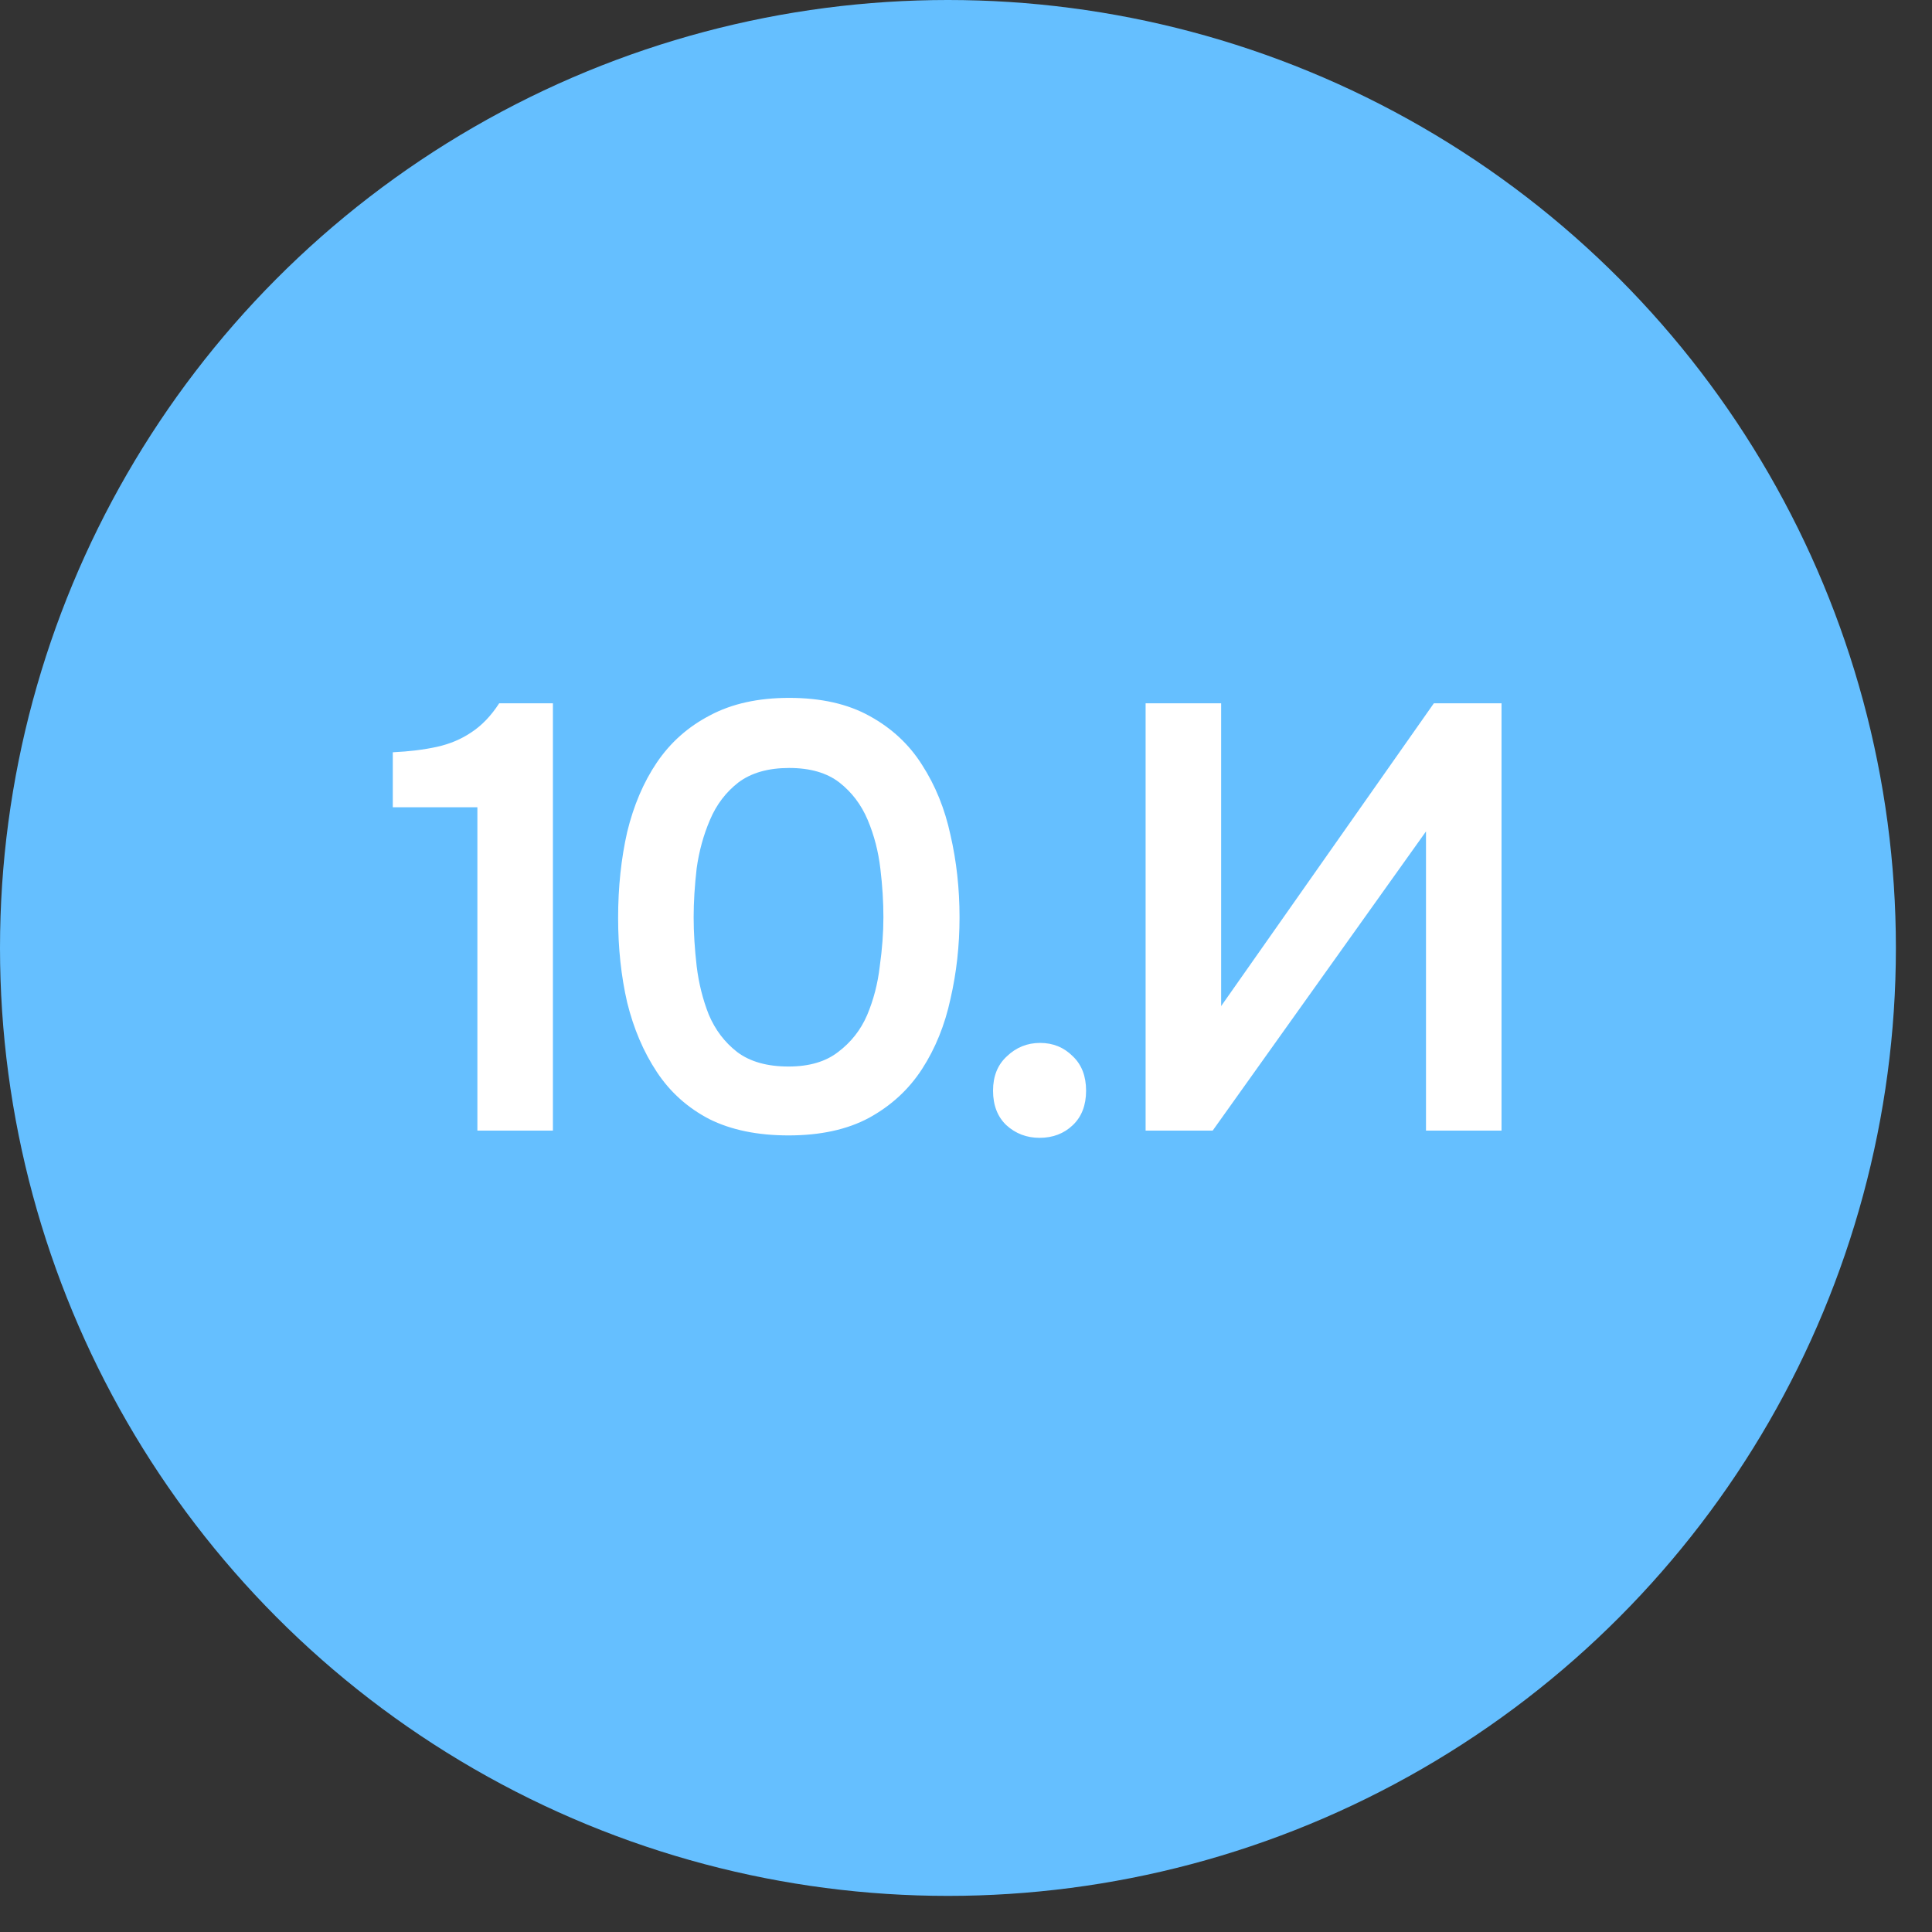
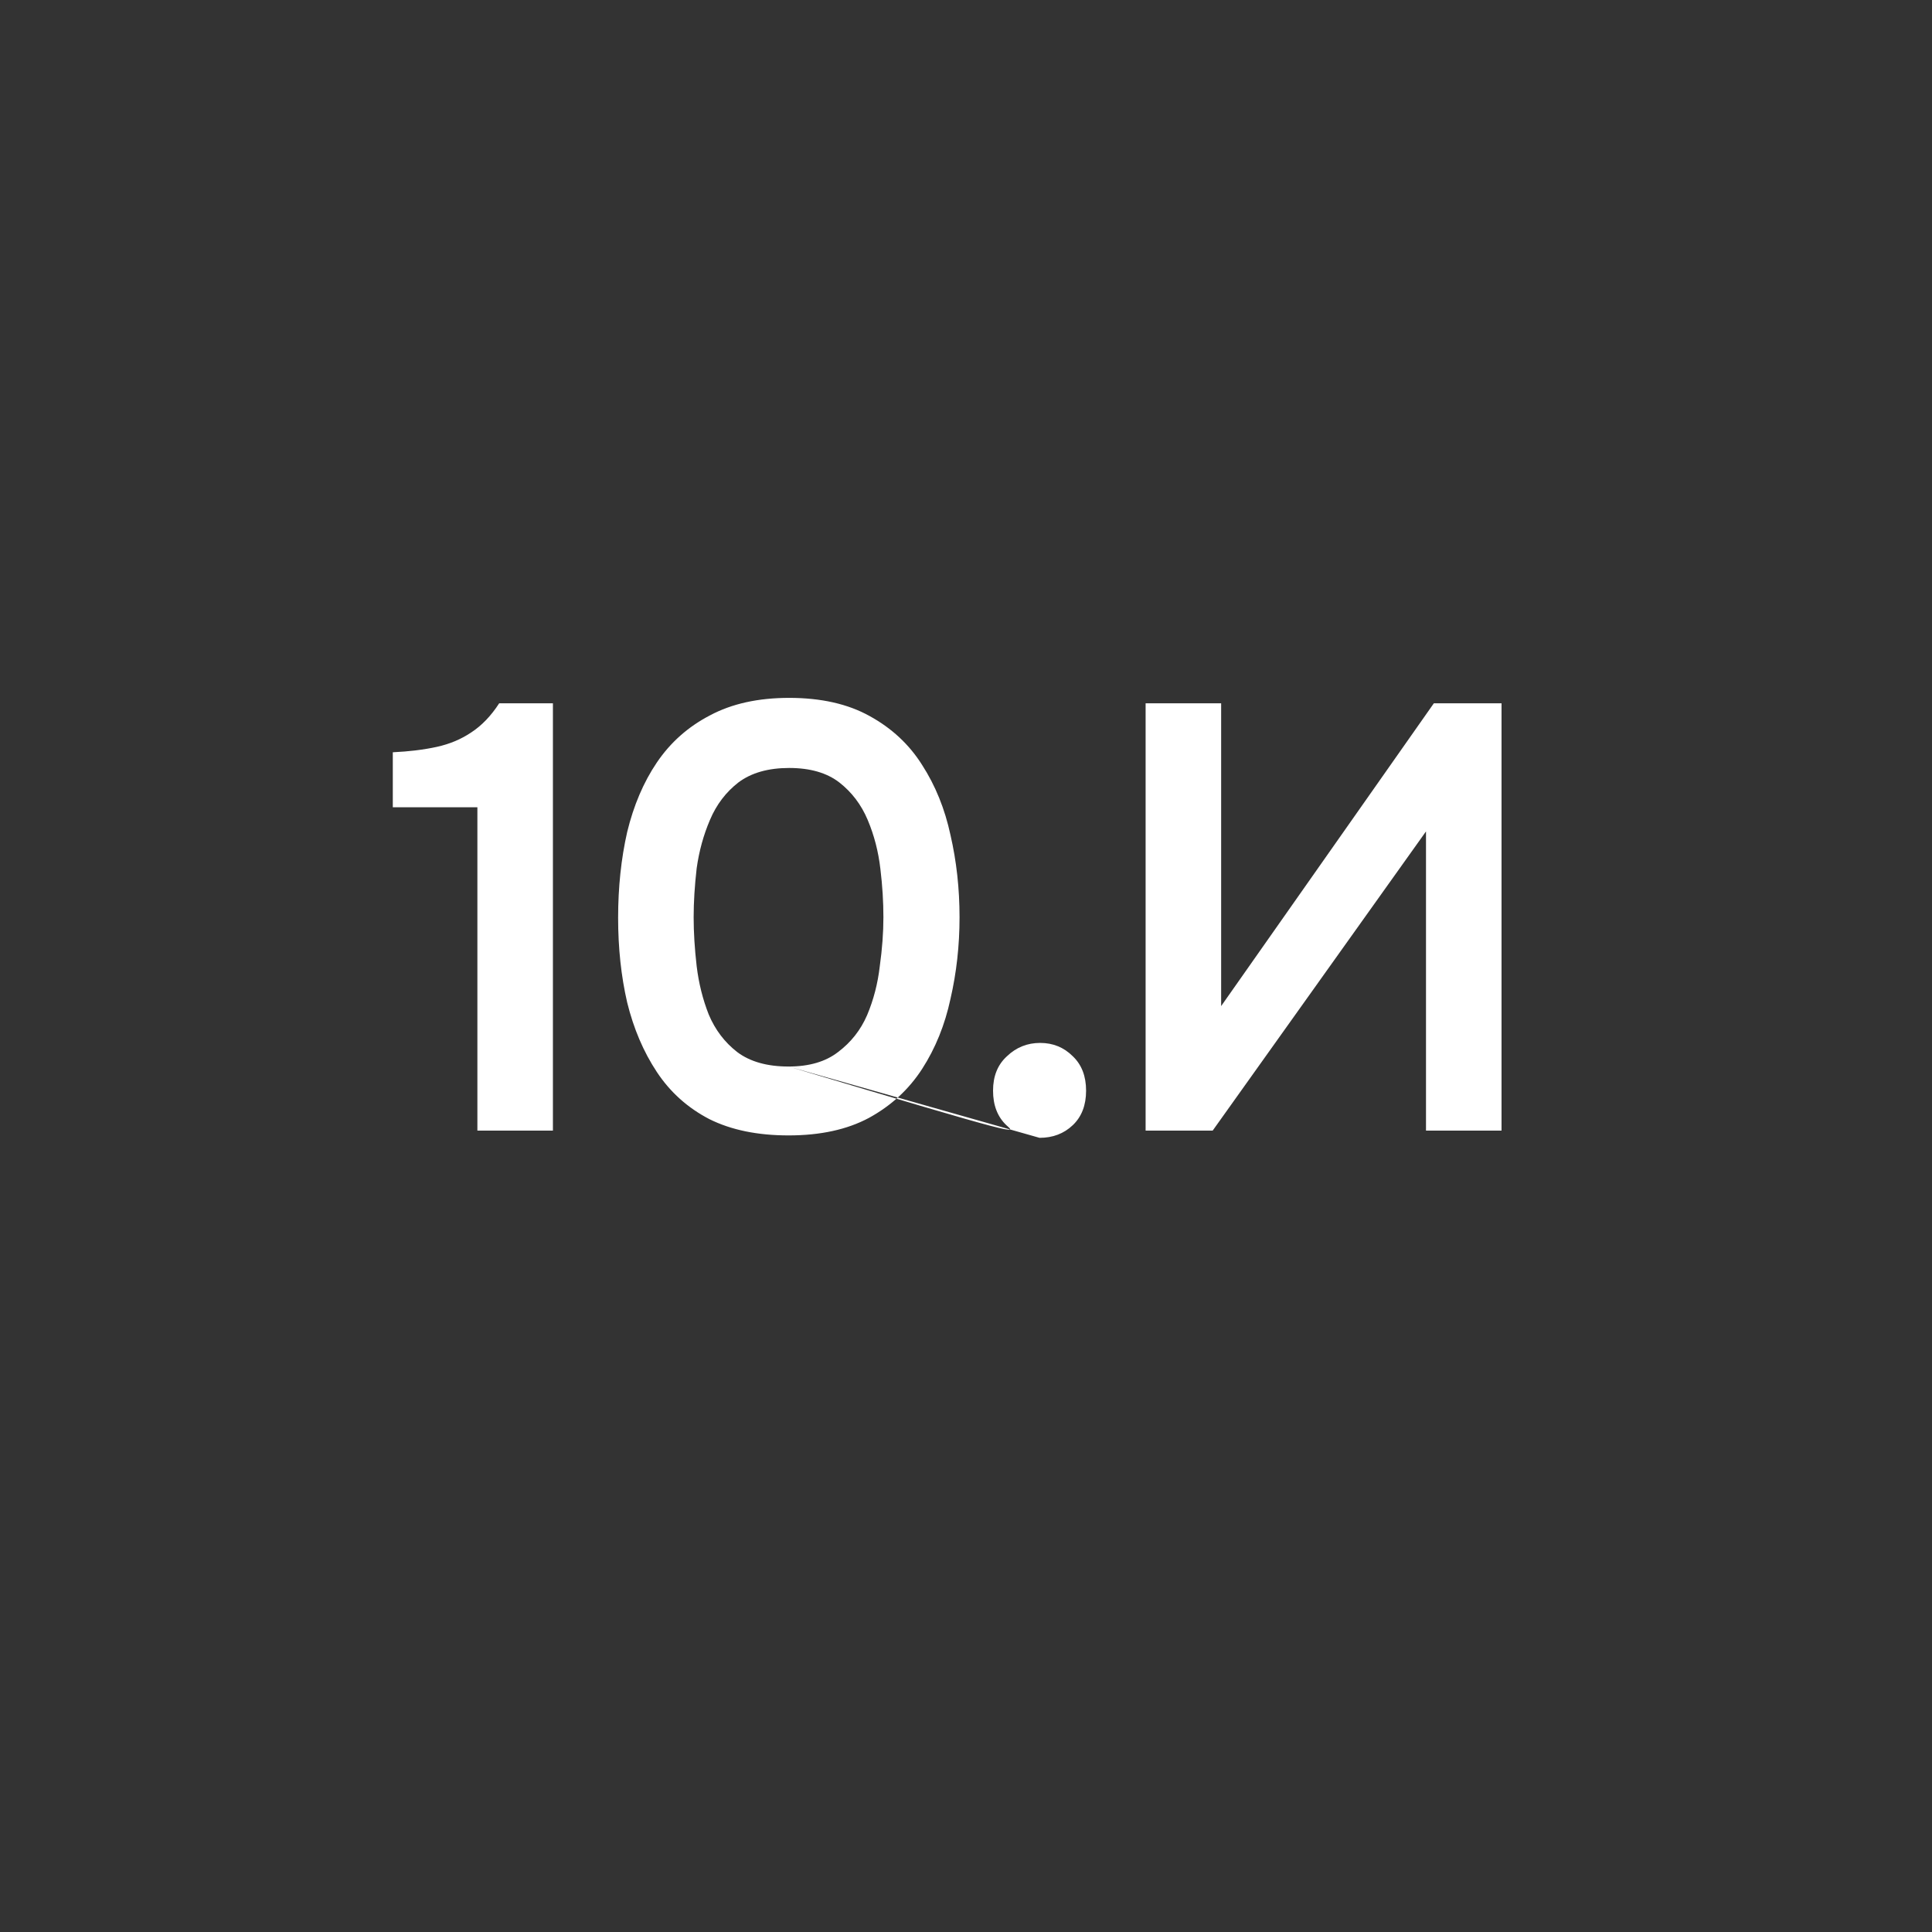
<svg xmlns="http://www.w3.org/2000/svg" width="32" height="32" viewBox="0 0 32 32" fill="none">
  <rect x="0" y="0" width="32" height="32" fill="#333333" stroke="none" />
-   <circle cx="15.701" cy="15.701" r="15.701" fill="#65BFFF" />
-   <path d="M7.907 18.726V13.371L6.506 13.371V12.46C6.78 12.447 7.023 12.417 7.237 12.37C7.45 12.323 7.64 12.243 7.807 12.13C7.981 12.016 8.134 11.856 8.268 11.649H9.158L9.158 18.726H7.907ZM13.061 18.806C12.547 18.806 12.11 18.716 11.749 18.536C11.389 18.349 11.099 18.088 10.879 17.755C10.658 17.421 10.495 17.038 10.388 16.604C10.288 16.17 10.238 15.703 10.238 15.203C10.238 14.695 10.288 14.222 10.388 13.781C10.495 13.341 10.658 12.957 10.879 12.63C11.105 12.296 11.399 12.036 11.759 11.849C12.12 11.656 12.557 11.559 13.071 11.559C13.598 11.559 14.042 11.659 14.402 11.859C14.769 12.06 15.059 12.33 15.273 12.67C15.493 13.011 15.65 13.398 15.743 13.831C15.843 14.265 15.893 14.719 15.893 15.193C15.893 15.66 15.843 16.11 15.743 16.544C15.65 16.977 15.493 17.364 15.273 17.705C15.053 18.045 14.759 18.315 14.392 18.516C14.032 18.709 13.588 18.806 13.061 18.806ZM13.061 17.665C13.401 17.665 13.675 17.585 13.881 17.425C14.095 17.264 14.255 17.061 14.362 16.814C14.469 16.56 14.539 16.29 14.572 16.003C14.612 15.716 14.632 15.446 14.632 15.193C14.632 14.939 14.616 14.672 14.582 14.392C14.549 14.105 14.479 13.835 14.372 13.581C14.265 13.327 14.108 13.121 13.902 12.96C13.695 12.8 13.418 12.72 13.071 12.72C12.724 12.72 12.443 12.8 12.23 12.96C12.023 13.121 11.866 13.327 11.759 13.581C11.653 13.828 11.579 14.095 11.539 14.382C11.506 14.669 11.489 14.939 11.489 15.193C11.489 15.446 11.506 15.716 11.539 16.003C11.573 16.284 11.639 16.55 11.739 16.804C11.846 17.058 12.003 17.264 12.21 17.425C12.423 17.585 12.707 17.665 13.061 17.665ZM17.218 18.846C17.005 18.846 16.821 18.776 16.668 18.636C16.521 18.496 16.448 18.305 16.448 18.065C16.448 17.825 16.524 17.635 16.678 17.495C16.831 17.348 17.015 17.274 17.228 17.274C17.442 17.274 17.622 17.348 17.769 17.495C17.916 17.635 17.989 17.825 17.989 18.065C17.989 18.305 17.916 18.496 17.769 18.636C17.622 18.776 17.439 18.846 17.218 18.846ZM18.975 18.726L18.975 11.649H20.226V16.664L23.749 11.649H24.87V18.726H23.619V13.771L20.086 18.726H18.975Z" fill="white" />
+   <path d="M7.907 18.726V13.371L6.506 13.371V12.46C6.78 12.447 7.023 12.417 7.237 12.37C7.45 12.323 7.64 12.243 7.807 12.13C7.981 12.016 8.134 11.856 8.268 11.649H9.158L9.158 18.726H7.907ZM13.061 18.806C12.547 18.806 12.11 18.716 11.749 18.536C11.389 18.349 11.099 18.088 10.879 17.755C10.658 17.421 10.495 17.038 10.388 16.604C10.288 16.17 10.238 15.703 10.238 15.203C10.238 14.695 10.288 14.222 10.388 13.781C10.495 13.341 10.658 12.957 10.879 12.63C11.105 12.296 11.399 12.036 11.759 11.849C12.12 11.656 12.557 11.559 13.071 11.559C13.598 11.559 14.042 11.659 14.402 11.859C14.769 12.06 15.059 12.33 15.273 12.67C15.493 13.011 15.65 13.398 15.743 13.831C15.843 14.265 15.893 14.719 15.893 15.193C15.893 15.66 15.843 16.11 15.743 16.544C15.65 16.977 15.493 17.364 15.273 17.705C15.053 18.045 14.759 18.315 14.392 18.516C14.032 18.709 13.588 18.806 13.061 18.806ZM13.061 17.665C13.401 17.665 13.675 17.585 13.881 17.425C14.095 17.264 14.255 17.061 14.362 16.814C14.469 16.56 14.539 16.29 14.572 16.003C14.612 15.716 14.632 15.446 14.632 15.193C14.632 14.939 14.616 14.672 14.582 14.392C14.549 14.105 14.479 13.835 14.372 13.581C14.265 13.327 14.108 13.121 13.902 12.96C13.695 12.8 13.418 12.72 13.071 12.72C12.724 12.72 12.443 12.8 12.23 12.96C12.023 13.121 11.866 13.327 11.759 13.581C11.653 13.828 11.579 14.095 11.539 14.382C11.506 14.669 11.489 14.939 11.489 15.193C11.489 15.446 11.506 15.716 11.539 16.003C11.573 16.284 11.639 16.55 11.739 16.804C11.846 17.058 12.003 17.264 12.21 17.425C12.423 17.585 12.707 17.665 13.061 17.665ZC17.005 18.846 16.821 18.776 16.668 18.636C16.521 18.496 16.448 18.305 16.448 18.065C16.448 17.825 16.524 17.635 16.678 17.495C16.831 17.348 17.015 17.274 17.228 17.274C17.442 17.274 17.622 17.348 17.769 17.495C17.916 17.635 17.989 17.825 17.989 18.065C17.989 18.305 17.916 18.496 17.769 18.636C17.622 18.776 17.439 18.846 17.218 18.846ZM18.975 18.726L18.975 11.649H20.226V16.664L23.749 11.649H24.87V18.726H23.619V13.771L20.086 18.726H18.975Z" fill="white" />
</svg>